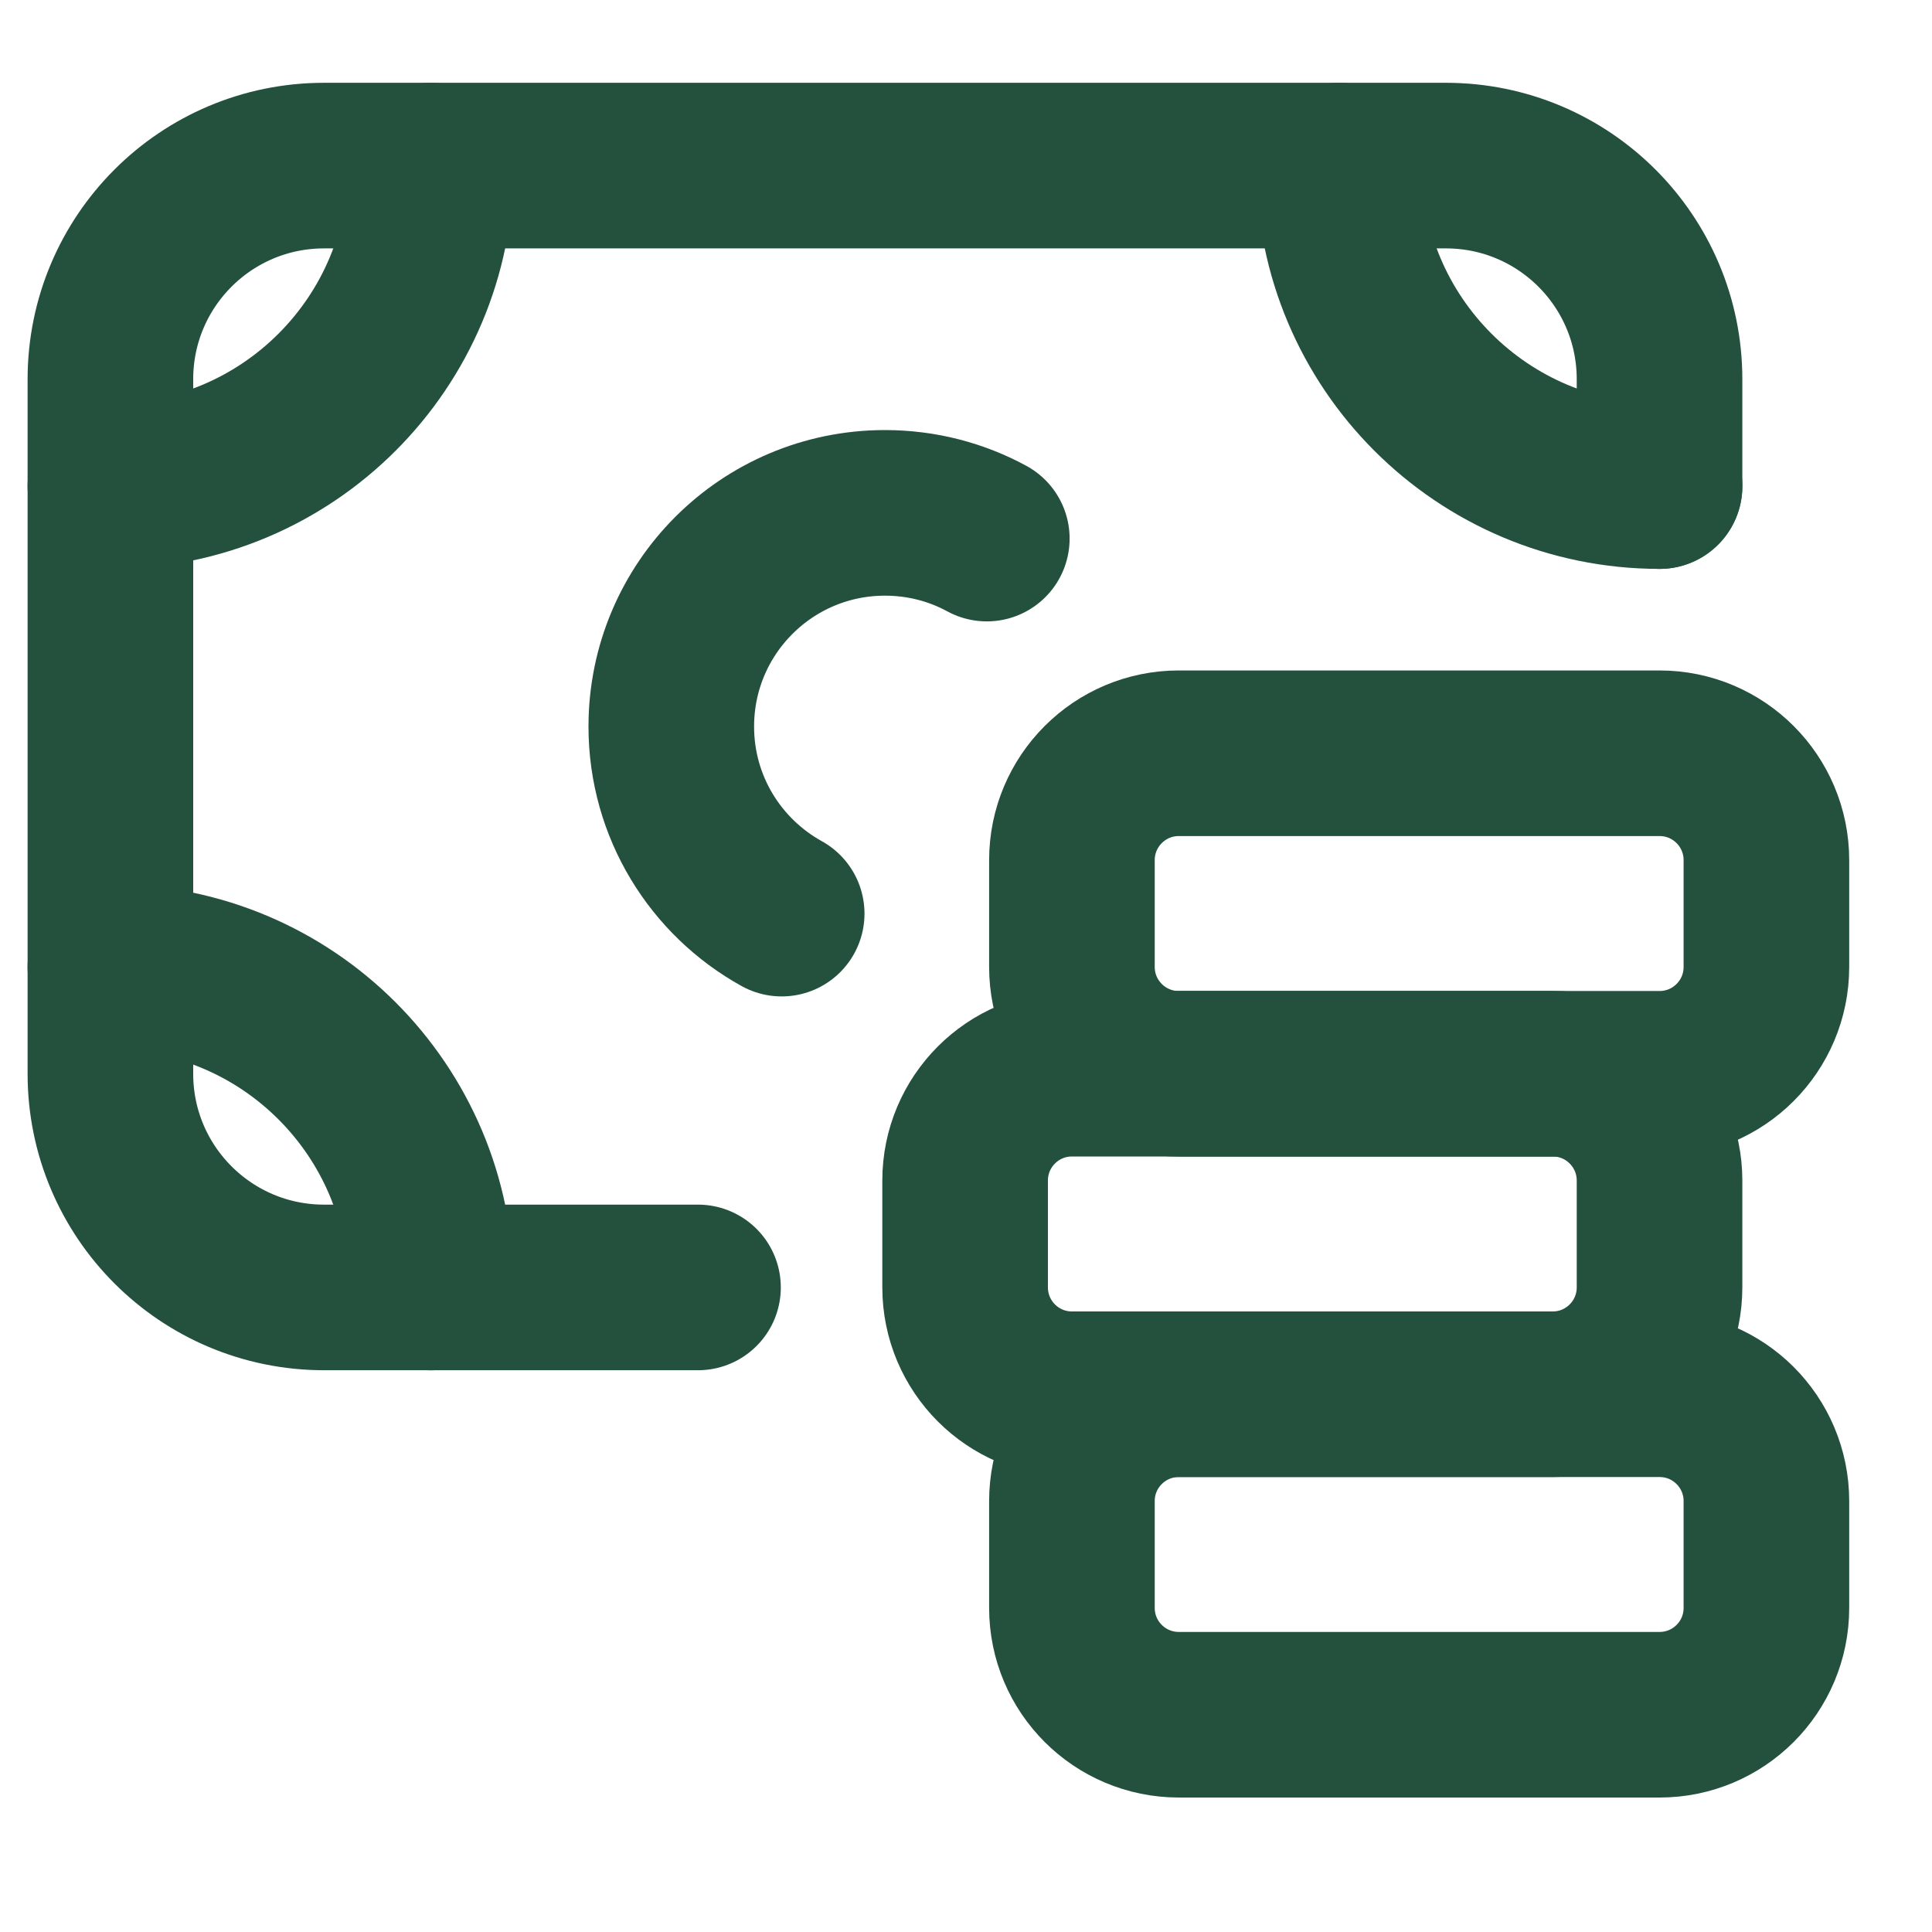
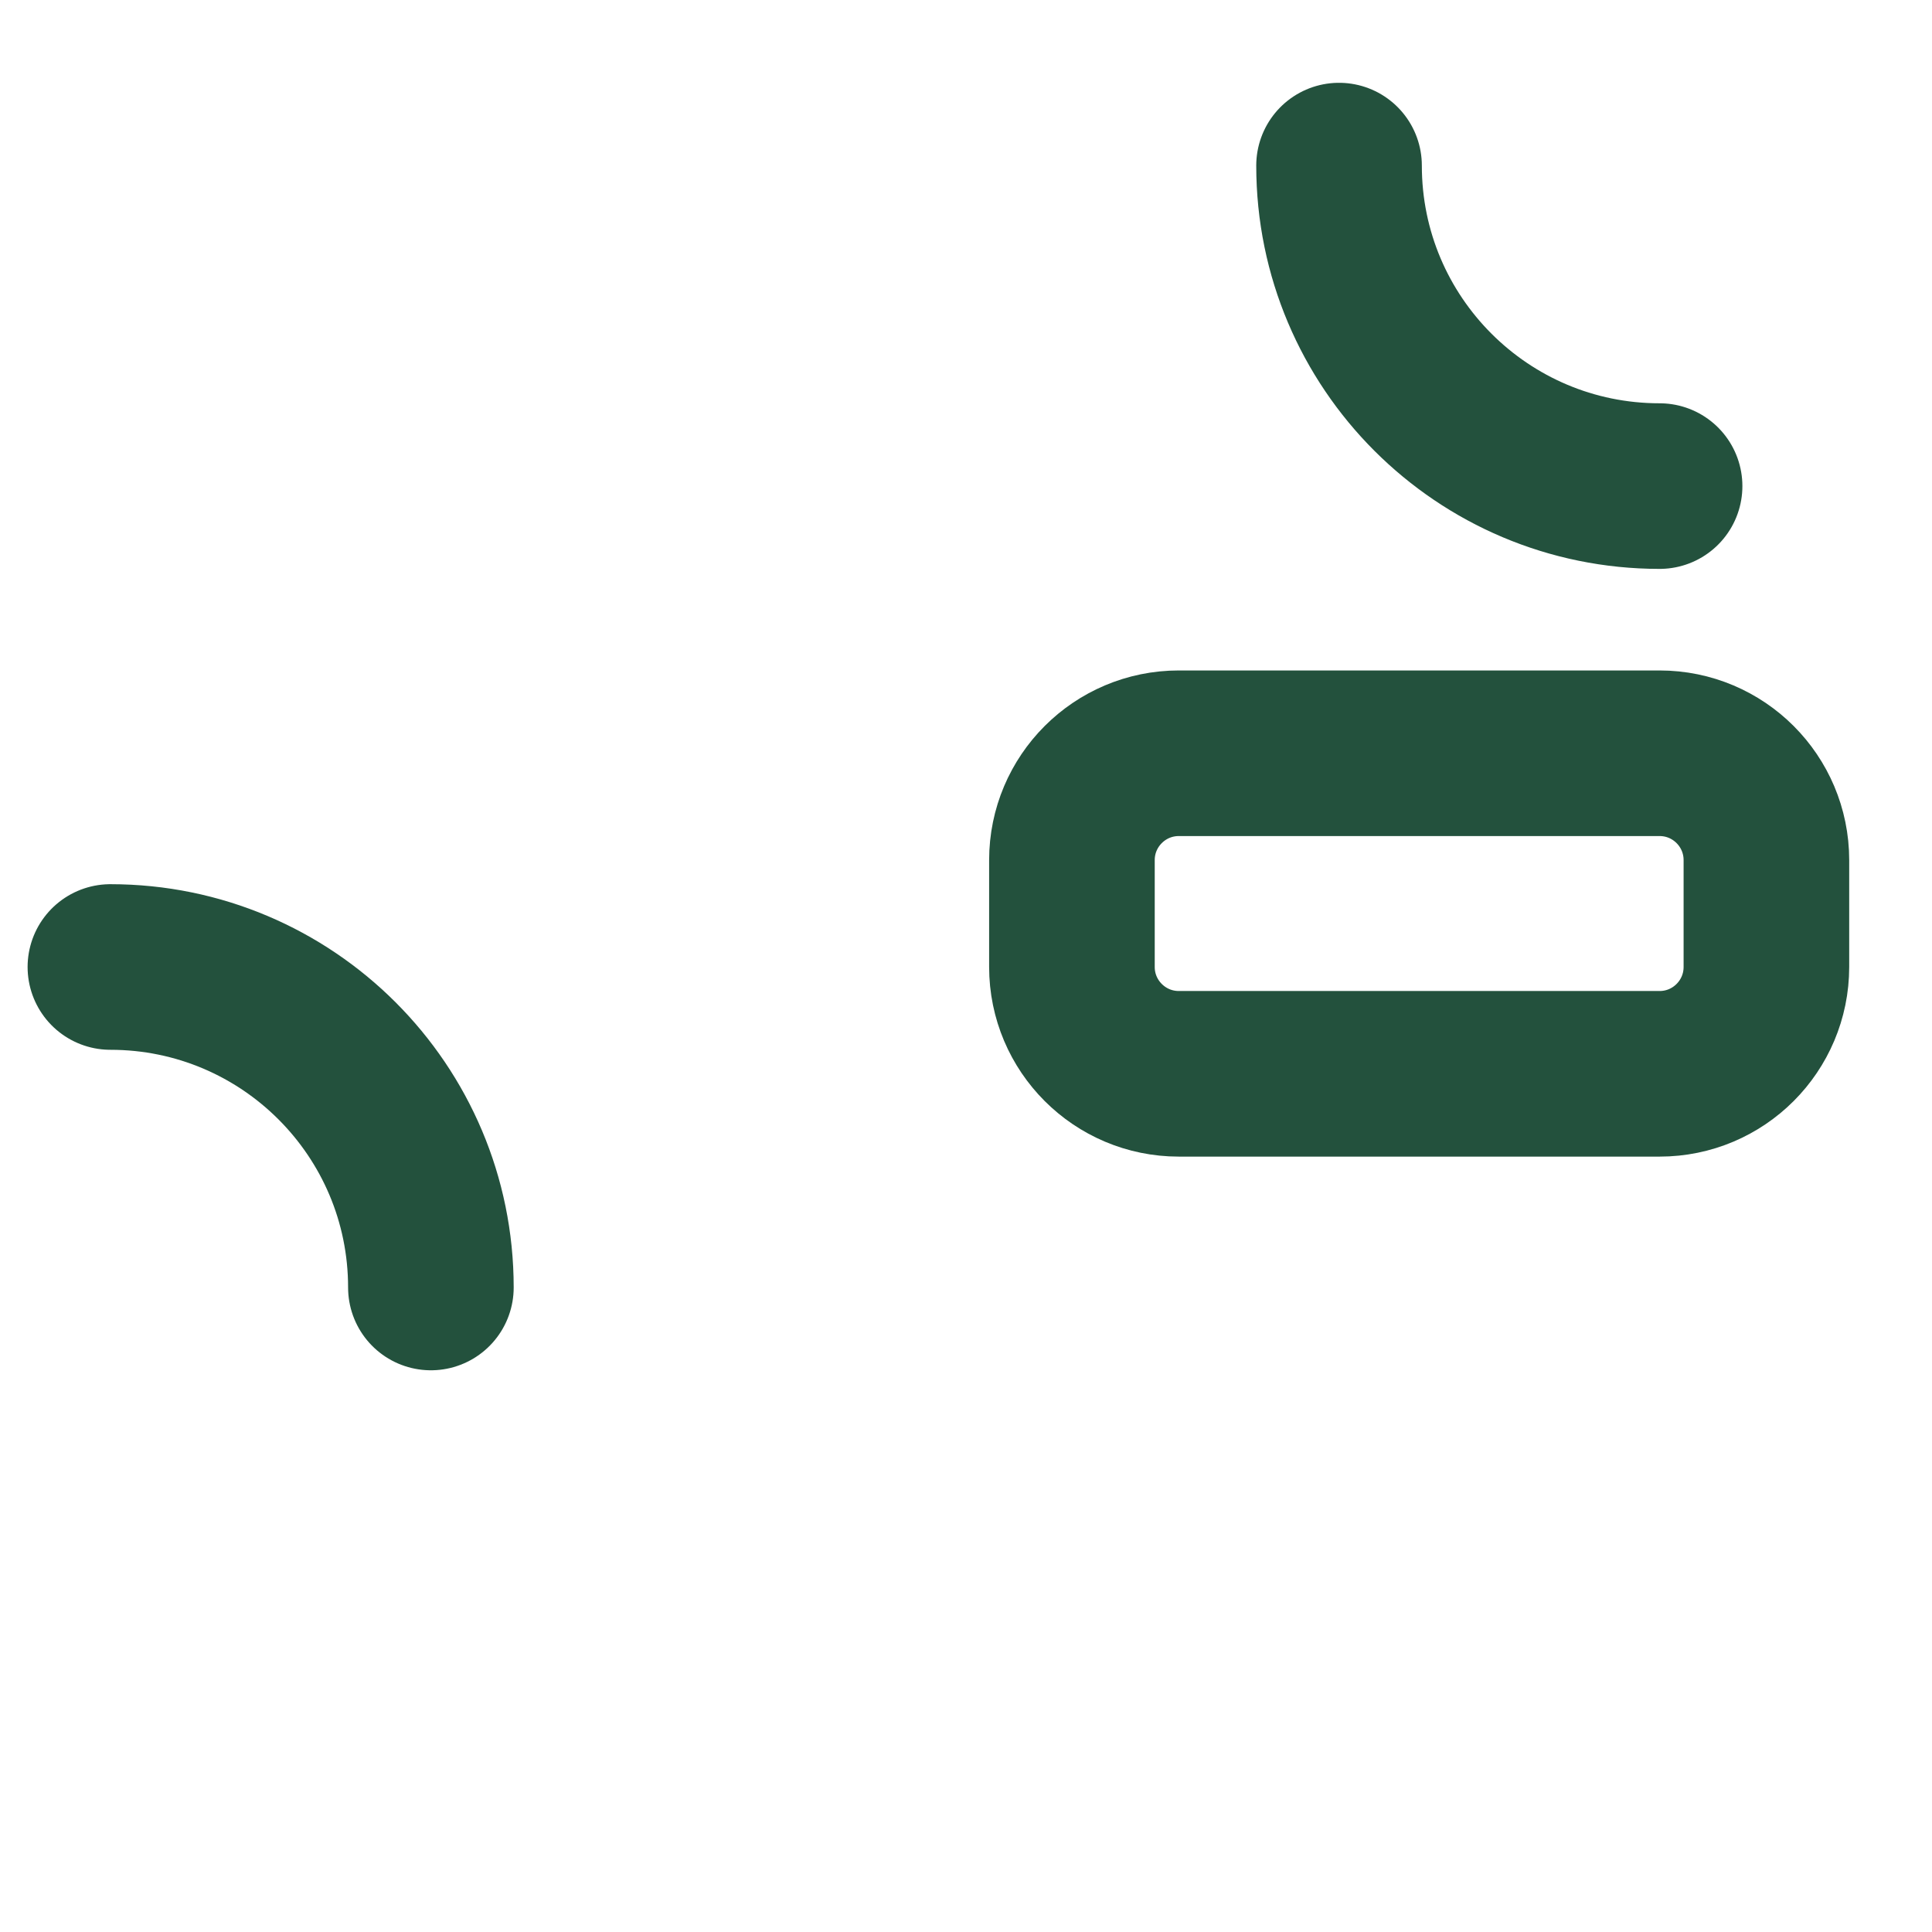
<svg xmlns="http://www.w3.org/2000/svg" width="35" height="35" viewBox="0 0 35 35" fill="none">
  <g id="Icon">
    <g id="Group">
-       <path id="Vector" d="M14.161 16.551C12.968 15.891 12.161 14.621 12.161 13.162C12.161 11.023 13.893 9.291 16.032 9.291C16.7 9.291 17.329 9.459 17.877 9.757" stroke="#23513D" stroke-width="3" stroke-linecap="round" stroke-linejoin="round" />
-       <path id="Vector_2" d="M7.806 3C7.806 6.207 5.207 8.806 2 8.806" stroke="#23513D" stroke-width="3" stroke-linecap="round" stroke-linejoin="round" />
      <path id="Vector_3" d="M24.258 3C24.258 6.207 26.858 8.806 30.065 8.806" stroke="#23513D" stroke-width="3" stroke-linecap="round" stroke-linejoin="round" />
      <path id="Vector_4" d="M7.806 23.324C7.806 20.117 5.207 17.518 2 17.518" stroke="#23513D" stroke-width="3" stroke-linecap="round" stroke-linejoin="round" />
-       <path id="Vector_5" d="M12.645 23.323H5.871C3.732 23.323 2 21.59 2 19.452V6.871C2 4.732 3.732 3 5.871 3H26.194C28.332 3 30.064 4.732 30.064 6.871V8.806" stroke="#23513D" stroke-width="3" stroke-linecap="round" stroke-linejoin="round" />
-       <path id="Vector_6" d="M28.129 19.451H19.419C18.35 19.451 17.484 20.318 17.484 21.387V23.322C17.484 24.391 18.35 25.258 19.419 25.258H28.129C29.198 25.258 30.064 24.391 30.064 23.322V21.387C30.064 20.318 29.198 19.451 28.129 19.451Z" stroke="#23513D" stroke-width="3" stroke-linecap="round" stroke-linejoin="round" />
      <path id="Vector_7" d="M30.065 13.646H21.355C20.286 13.646 19.419 14.513 19.419 15.582V17.517C19.419 18.586 20.286 19.453 21.355 19.453H30.065C31.134 19.453 32 18.586 32 17.517V15.582C32 14.513 31.134 13.646 30.065 13.646Z" stroke="#23513D" stroke-width="3" stroke-linecap="round" stroke-linejoin="round" />
-       <path id="Vector_8" d="M30.065 25.258H21.355C20.286 25.258 19.419 26.124 19.419 27.193V29.129C19.419 30.198 20.286 31.064 21.355 31.064H30.065C31.134 31.064 32 30.198 32 29.129V27.193C32 26.124 31.134 25.258 30.065 25.258Z" stroke="#23513D" stroke-width="3" stroke-linecap="round" stroke-linejoin="round" />
    </g>
  </g>
</svg>